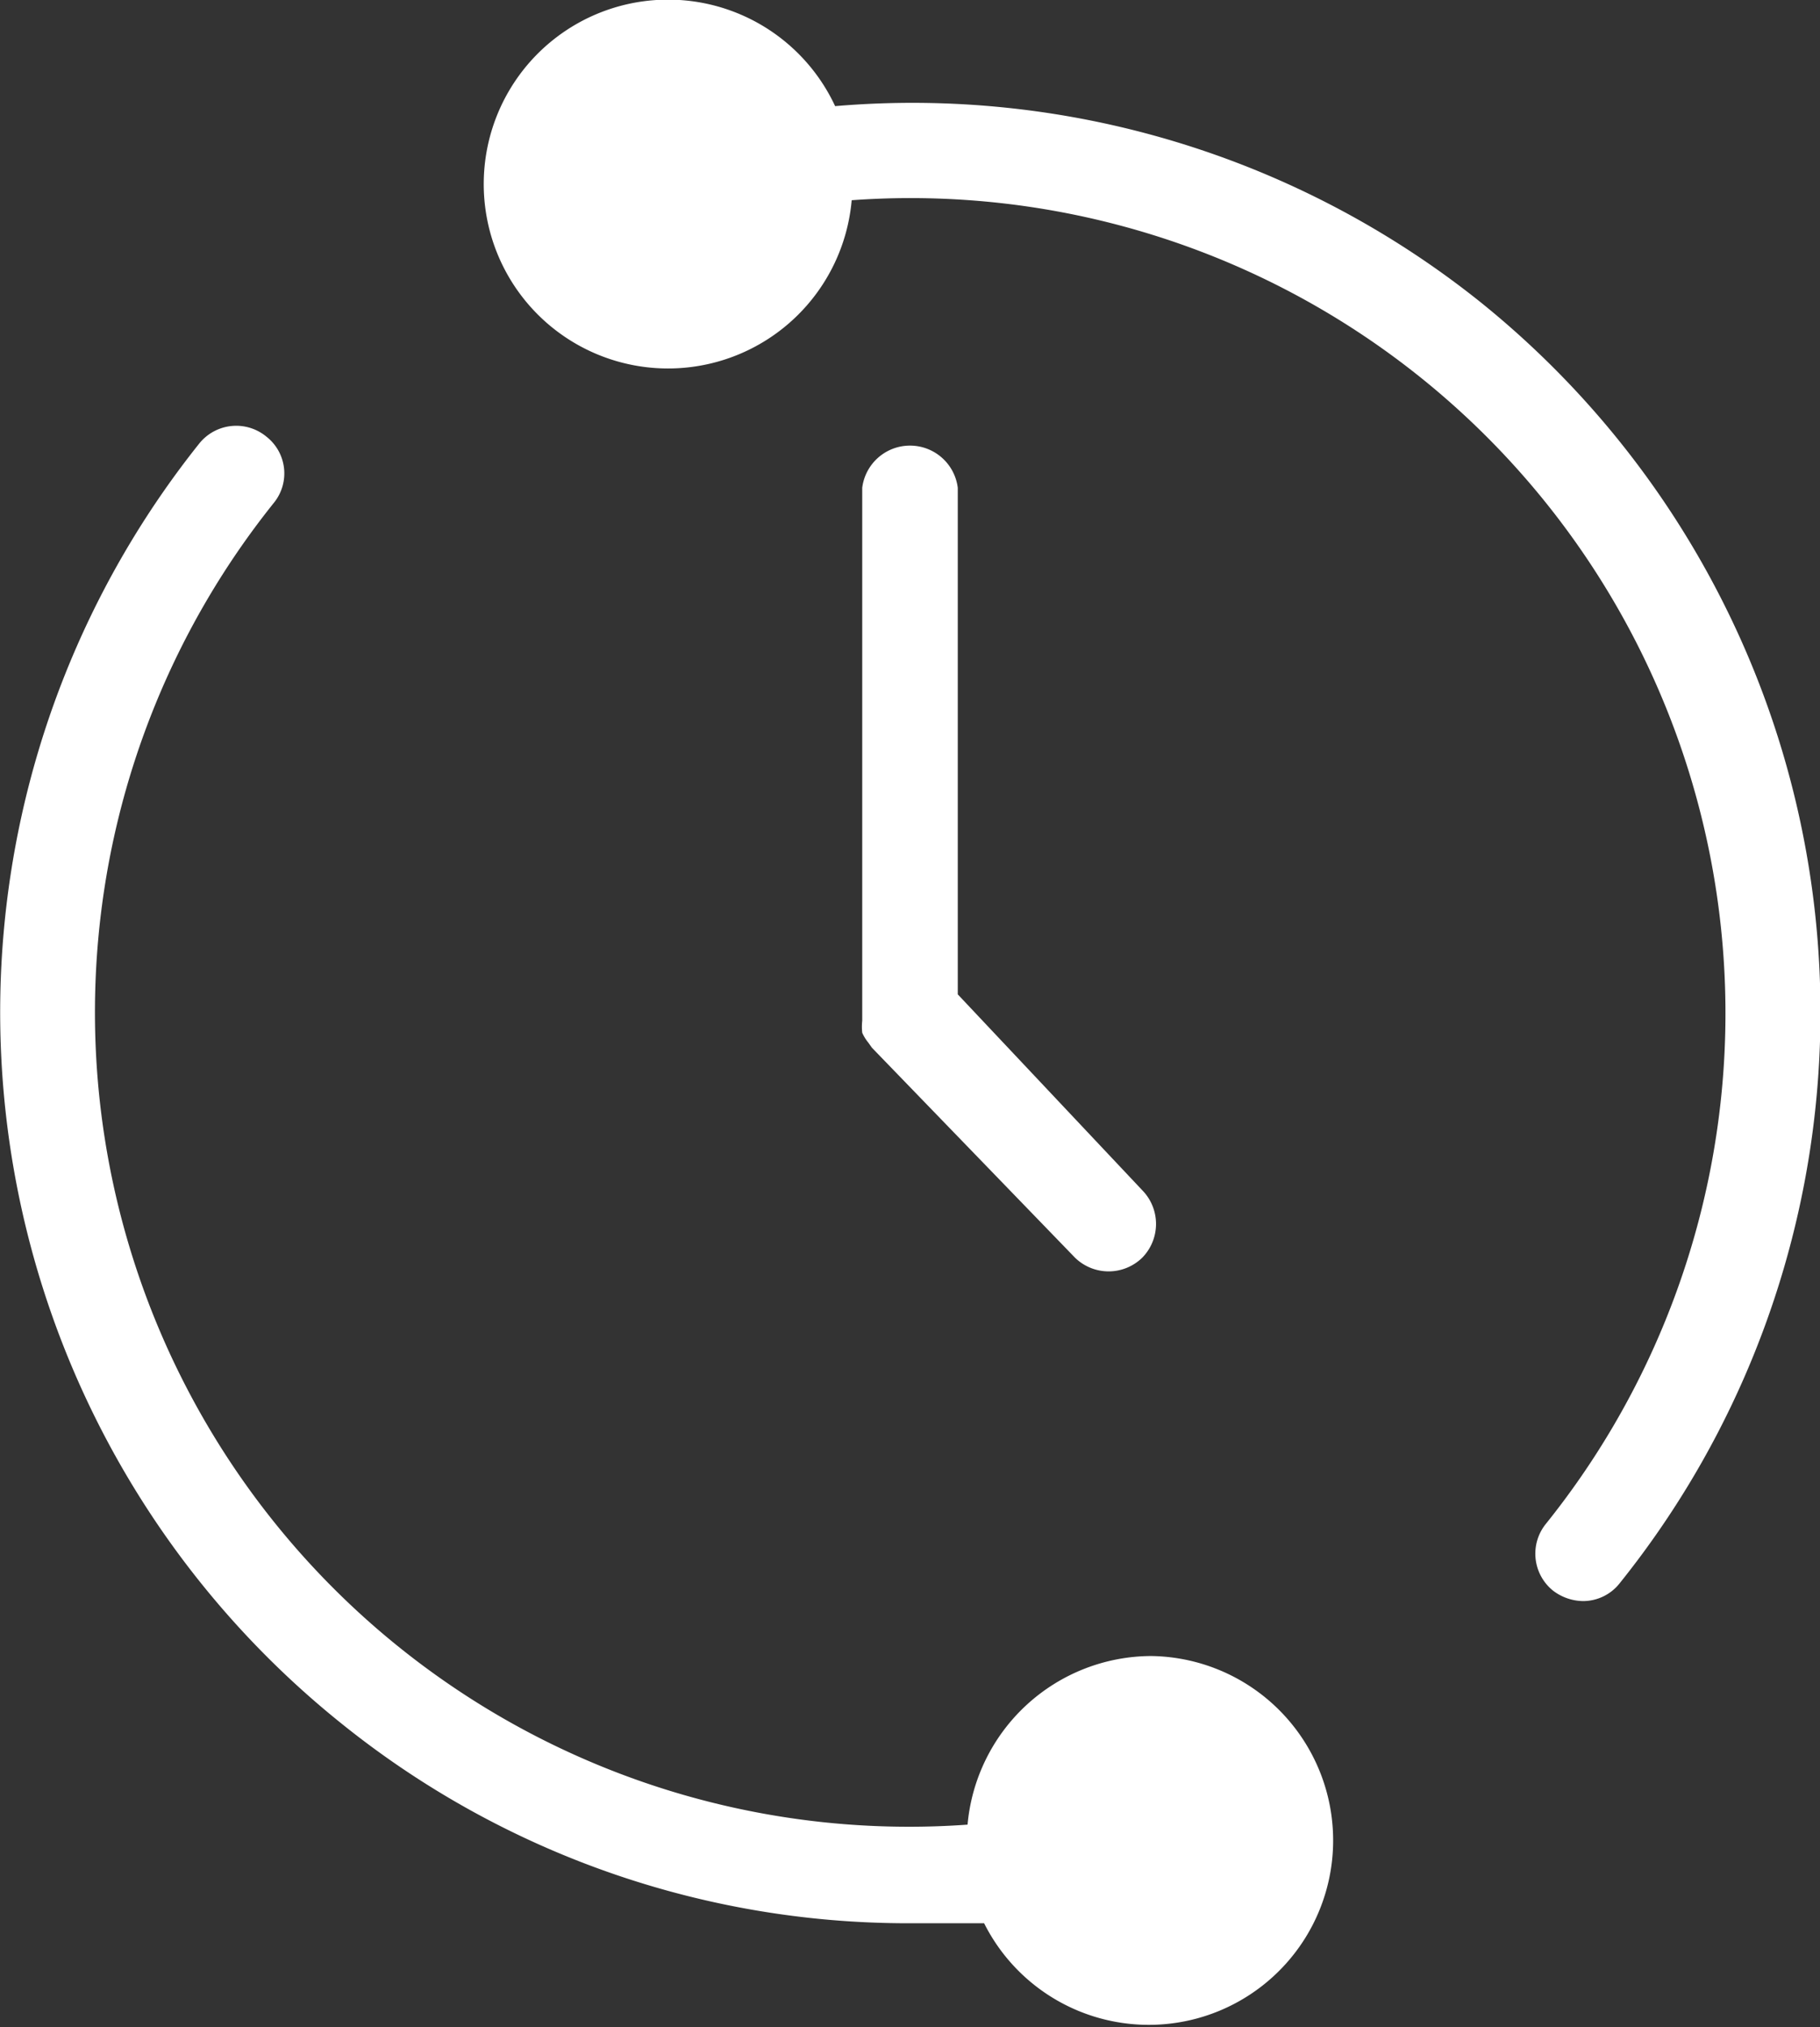
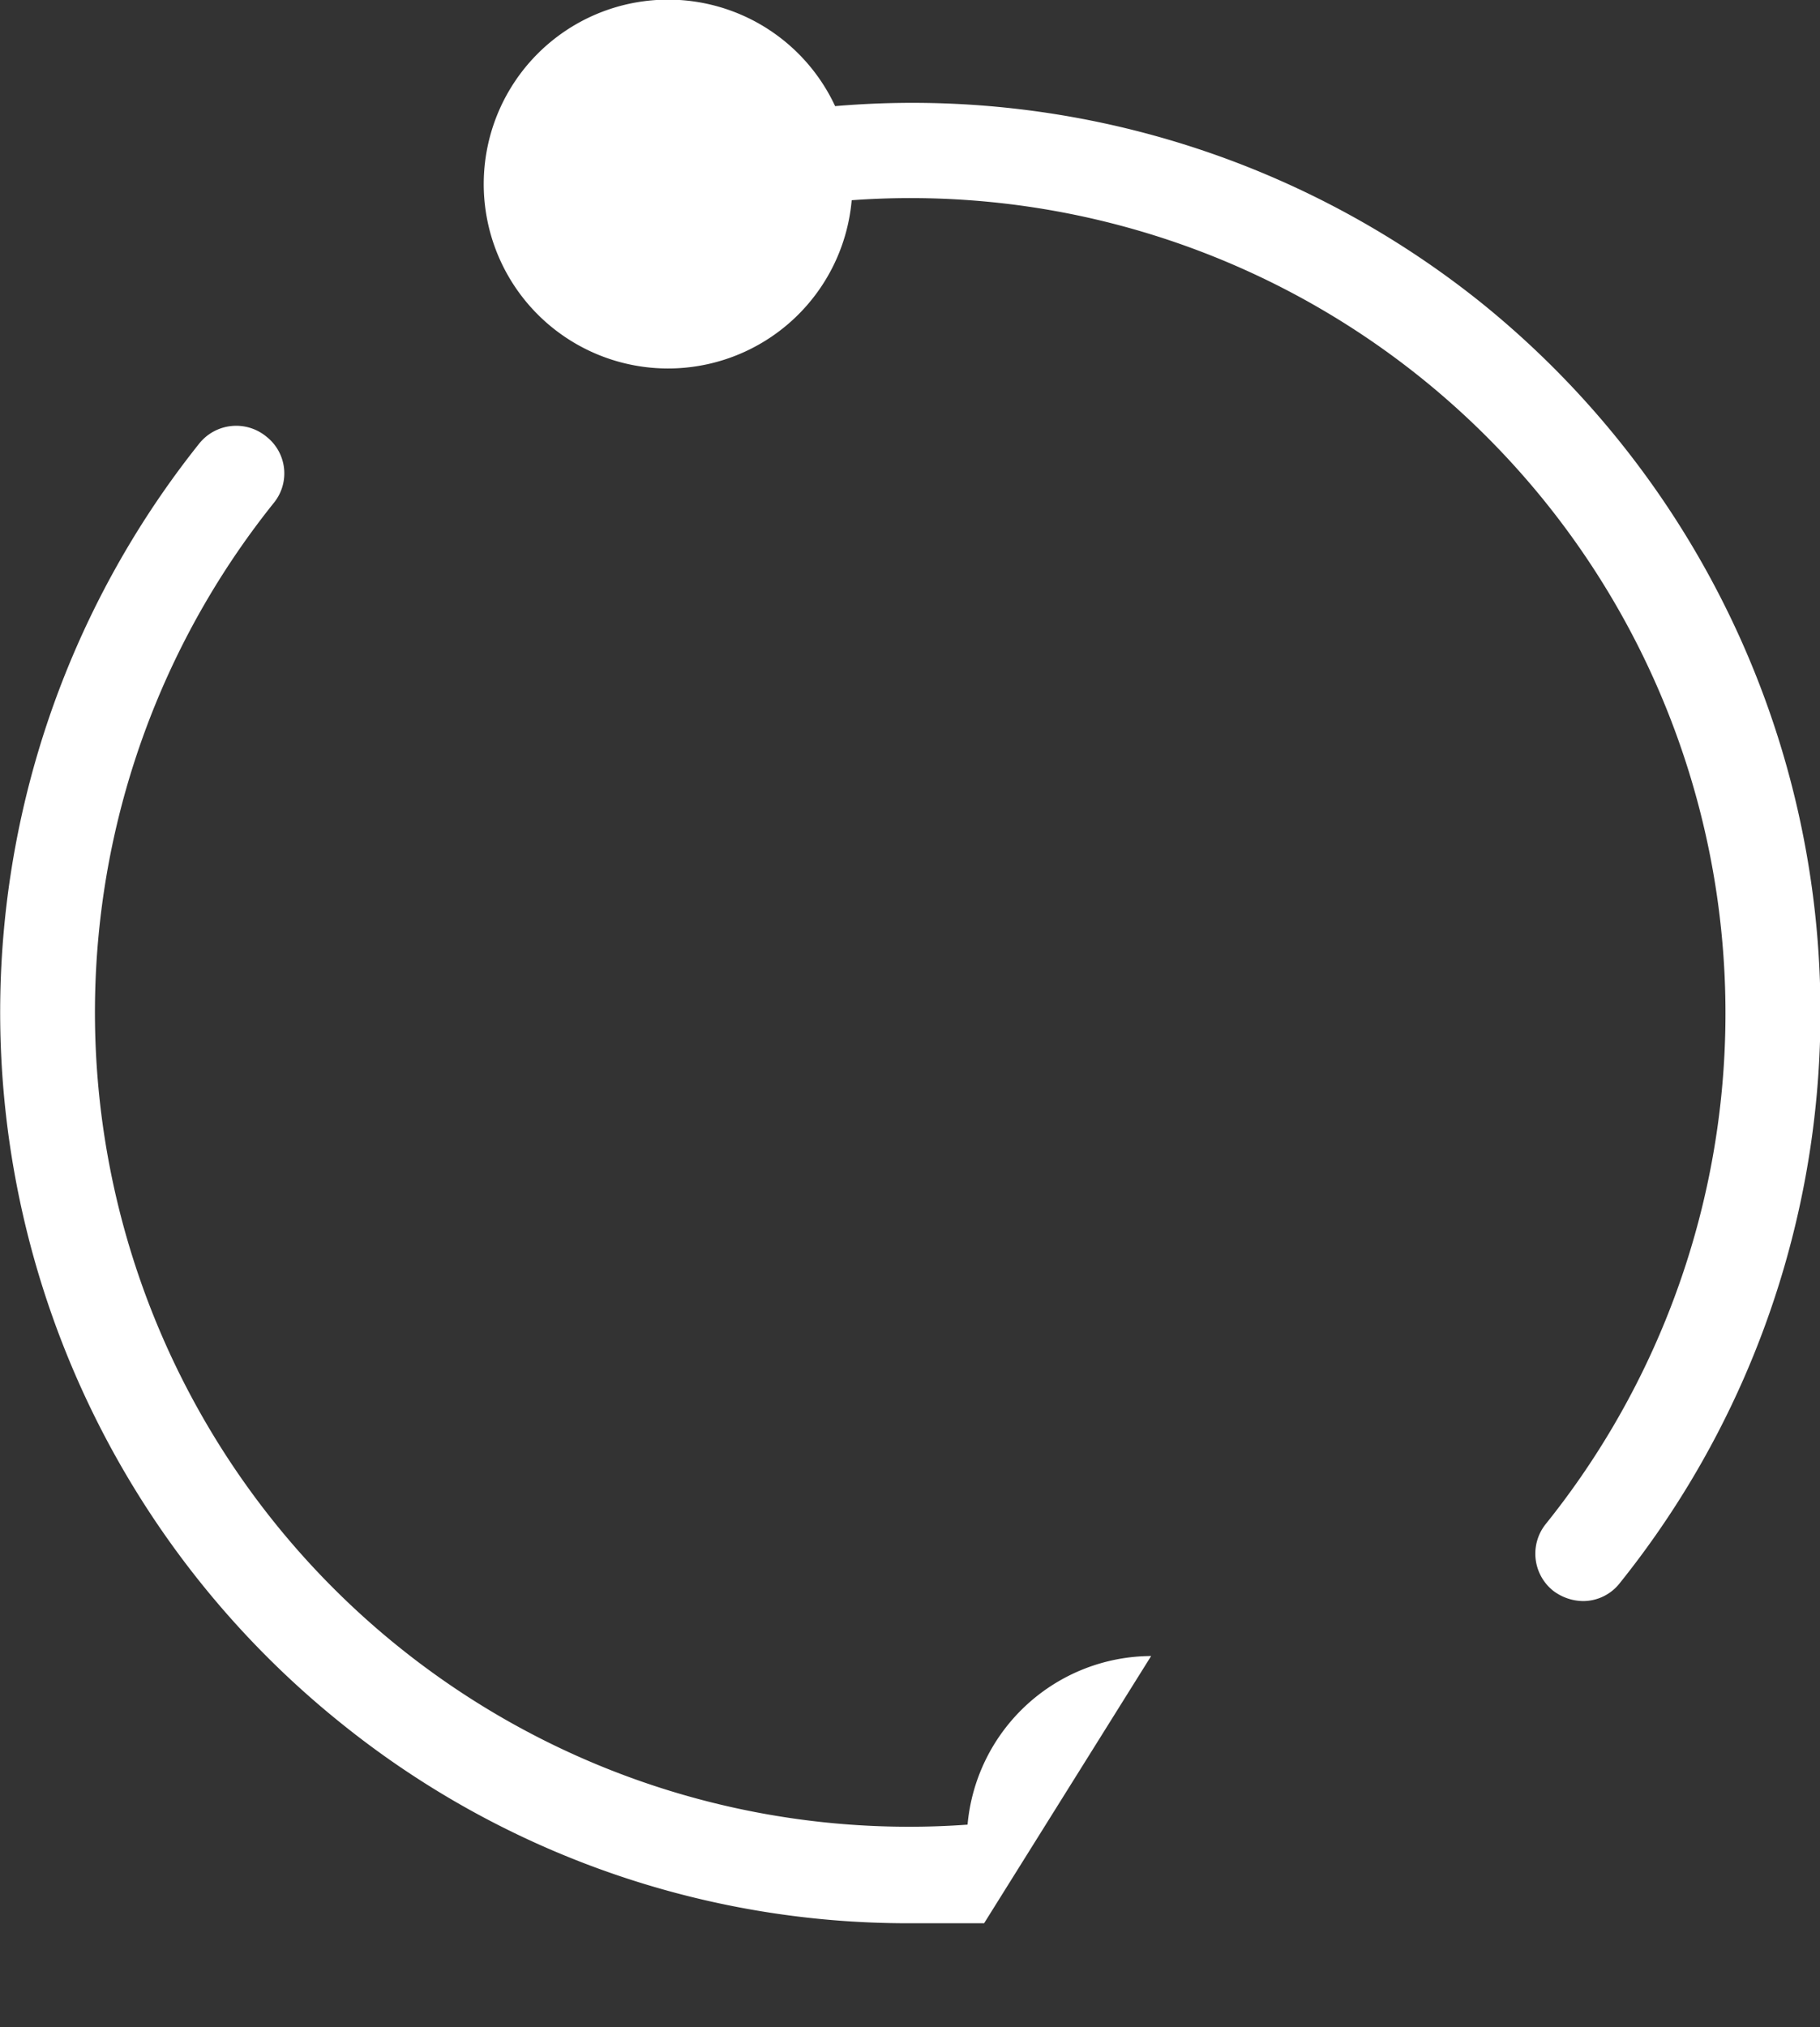
<svg xmlns="http://www.w3.org/2000/svg" viewBox="0 0 24.19 26.93">
  <rect x="0" y="0" width="24.19" height="26.93" fill="#333333" stroke="none" />
  <defs>
    <style>.cls-1{fill:#fff;}</style>
  </defs>
  <g id="Layer_2" data-name="Layer 2">
    <g id="Layer_1-2" data-name="Layer 1">
-       <path class="cls-1" d="M12.73,13.21V6.48a.64.64,0,0,0-1.27,0v7s0,.06,0,.08a.76.76,0,0,0,0,.16.57.57,0,0,0,.08.13l.05.07,2.7,2.79a.64.64,0,0,0,.89,0,.64.64,0,0,0,0-.9Z" />
      <path class="cls-1" d="M19.66,4A12.09,12.09,0,0,0,11.1,1.41a2.45,2.45,0,1,0,.22,1.25,10.83,10.83,0,0,1,9.23,17.58.63.63,0,0,0,.09.89.67.67,0,0,0,.4.14.62.62,0,0,0,.49-.24A12.11,12.11,0,0,0,19.66,4Z" />
-       <path class="cls-1" d="M15.3,22a2.46,2.46,0,0,0-2.44,2.24A10.82,10.82,0,0,1,3.64,6.68a.62.62,0,0,0-.1-.88.63.63,0,0,0-.89.09,12.11,12.11,0,0,0,1.88,17,12,12,0,0,0,7.55,2.66c.33,0,.67,0,1,0A2.45,2.45,0,1,0,15.3,22Z" />
+       <path class="cls-1" d="M15.3,22a2.46,2.46,0,0,0-2.44,2.24A10.82,10.82,0,0,1,3.64,6.68a.62.62,0,0,0-.1-.88.63.63,0,0,0-.89.09,12.11,12.11,0,0,0,1.88,17,12,12,0,0,0,7.55,2.66c.33,0,.67,0,1,0Z" />
    </g>
  </g>
</svg>